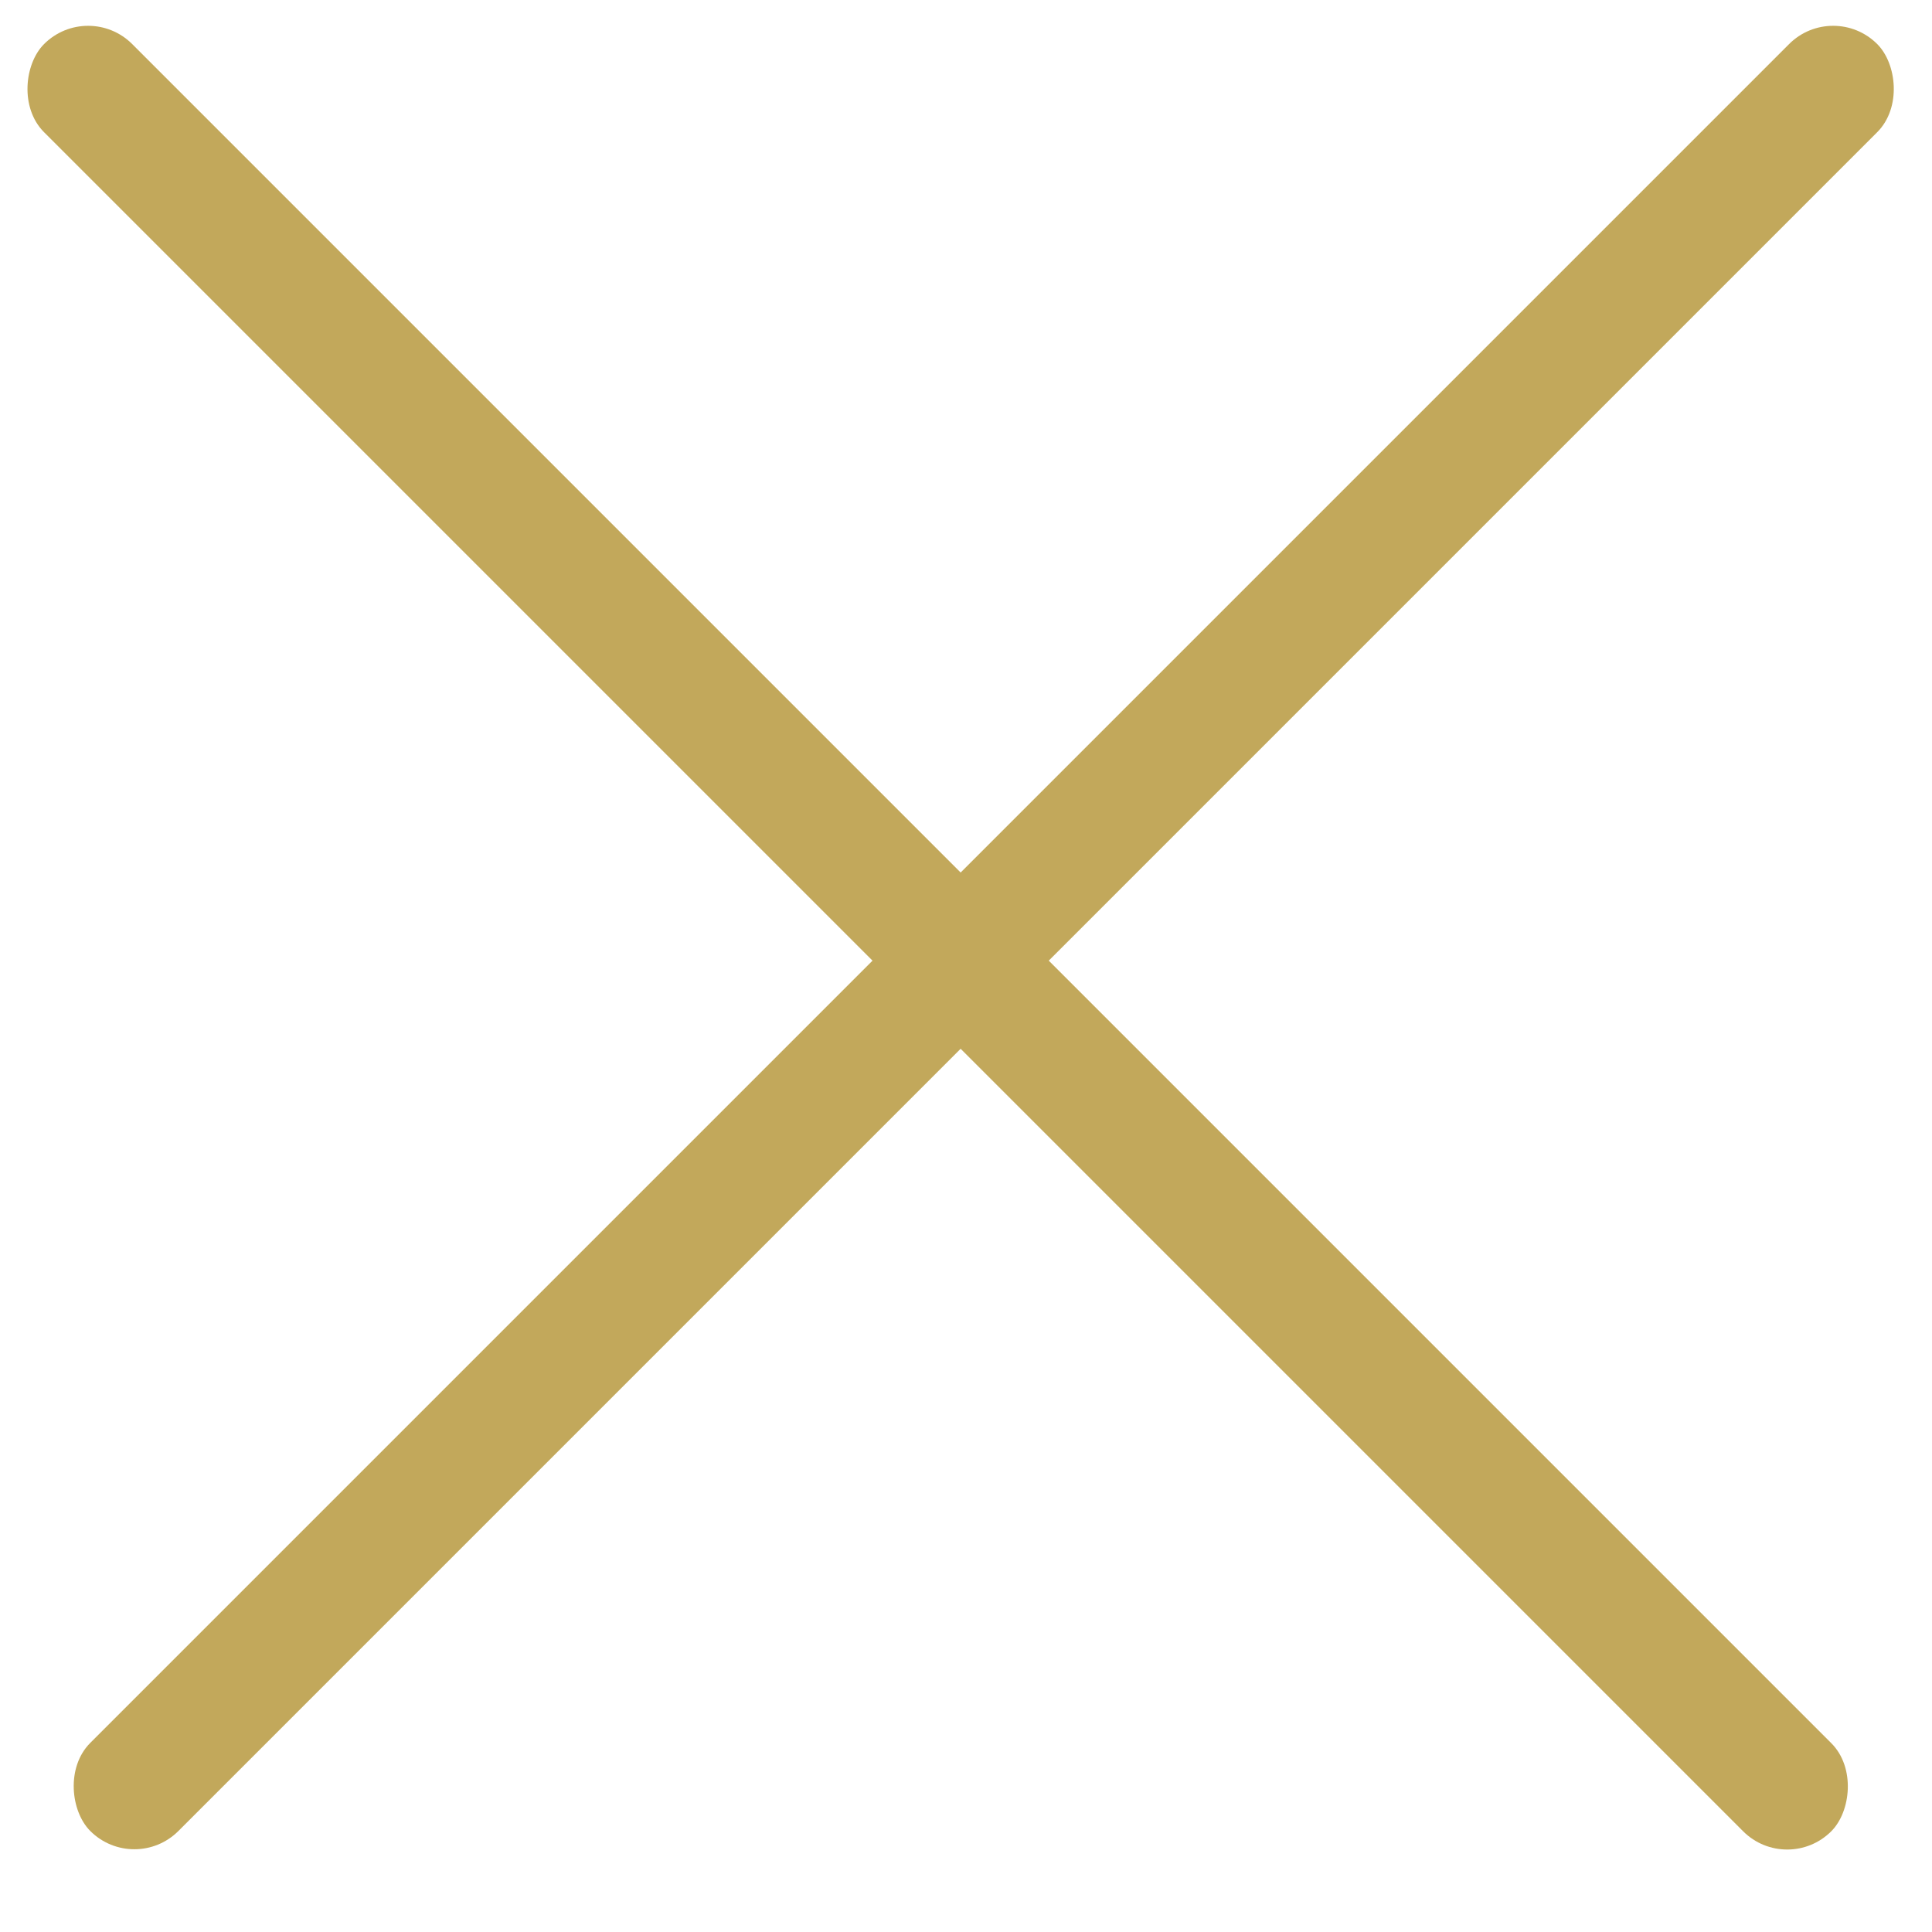
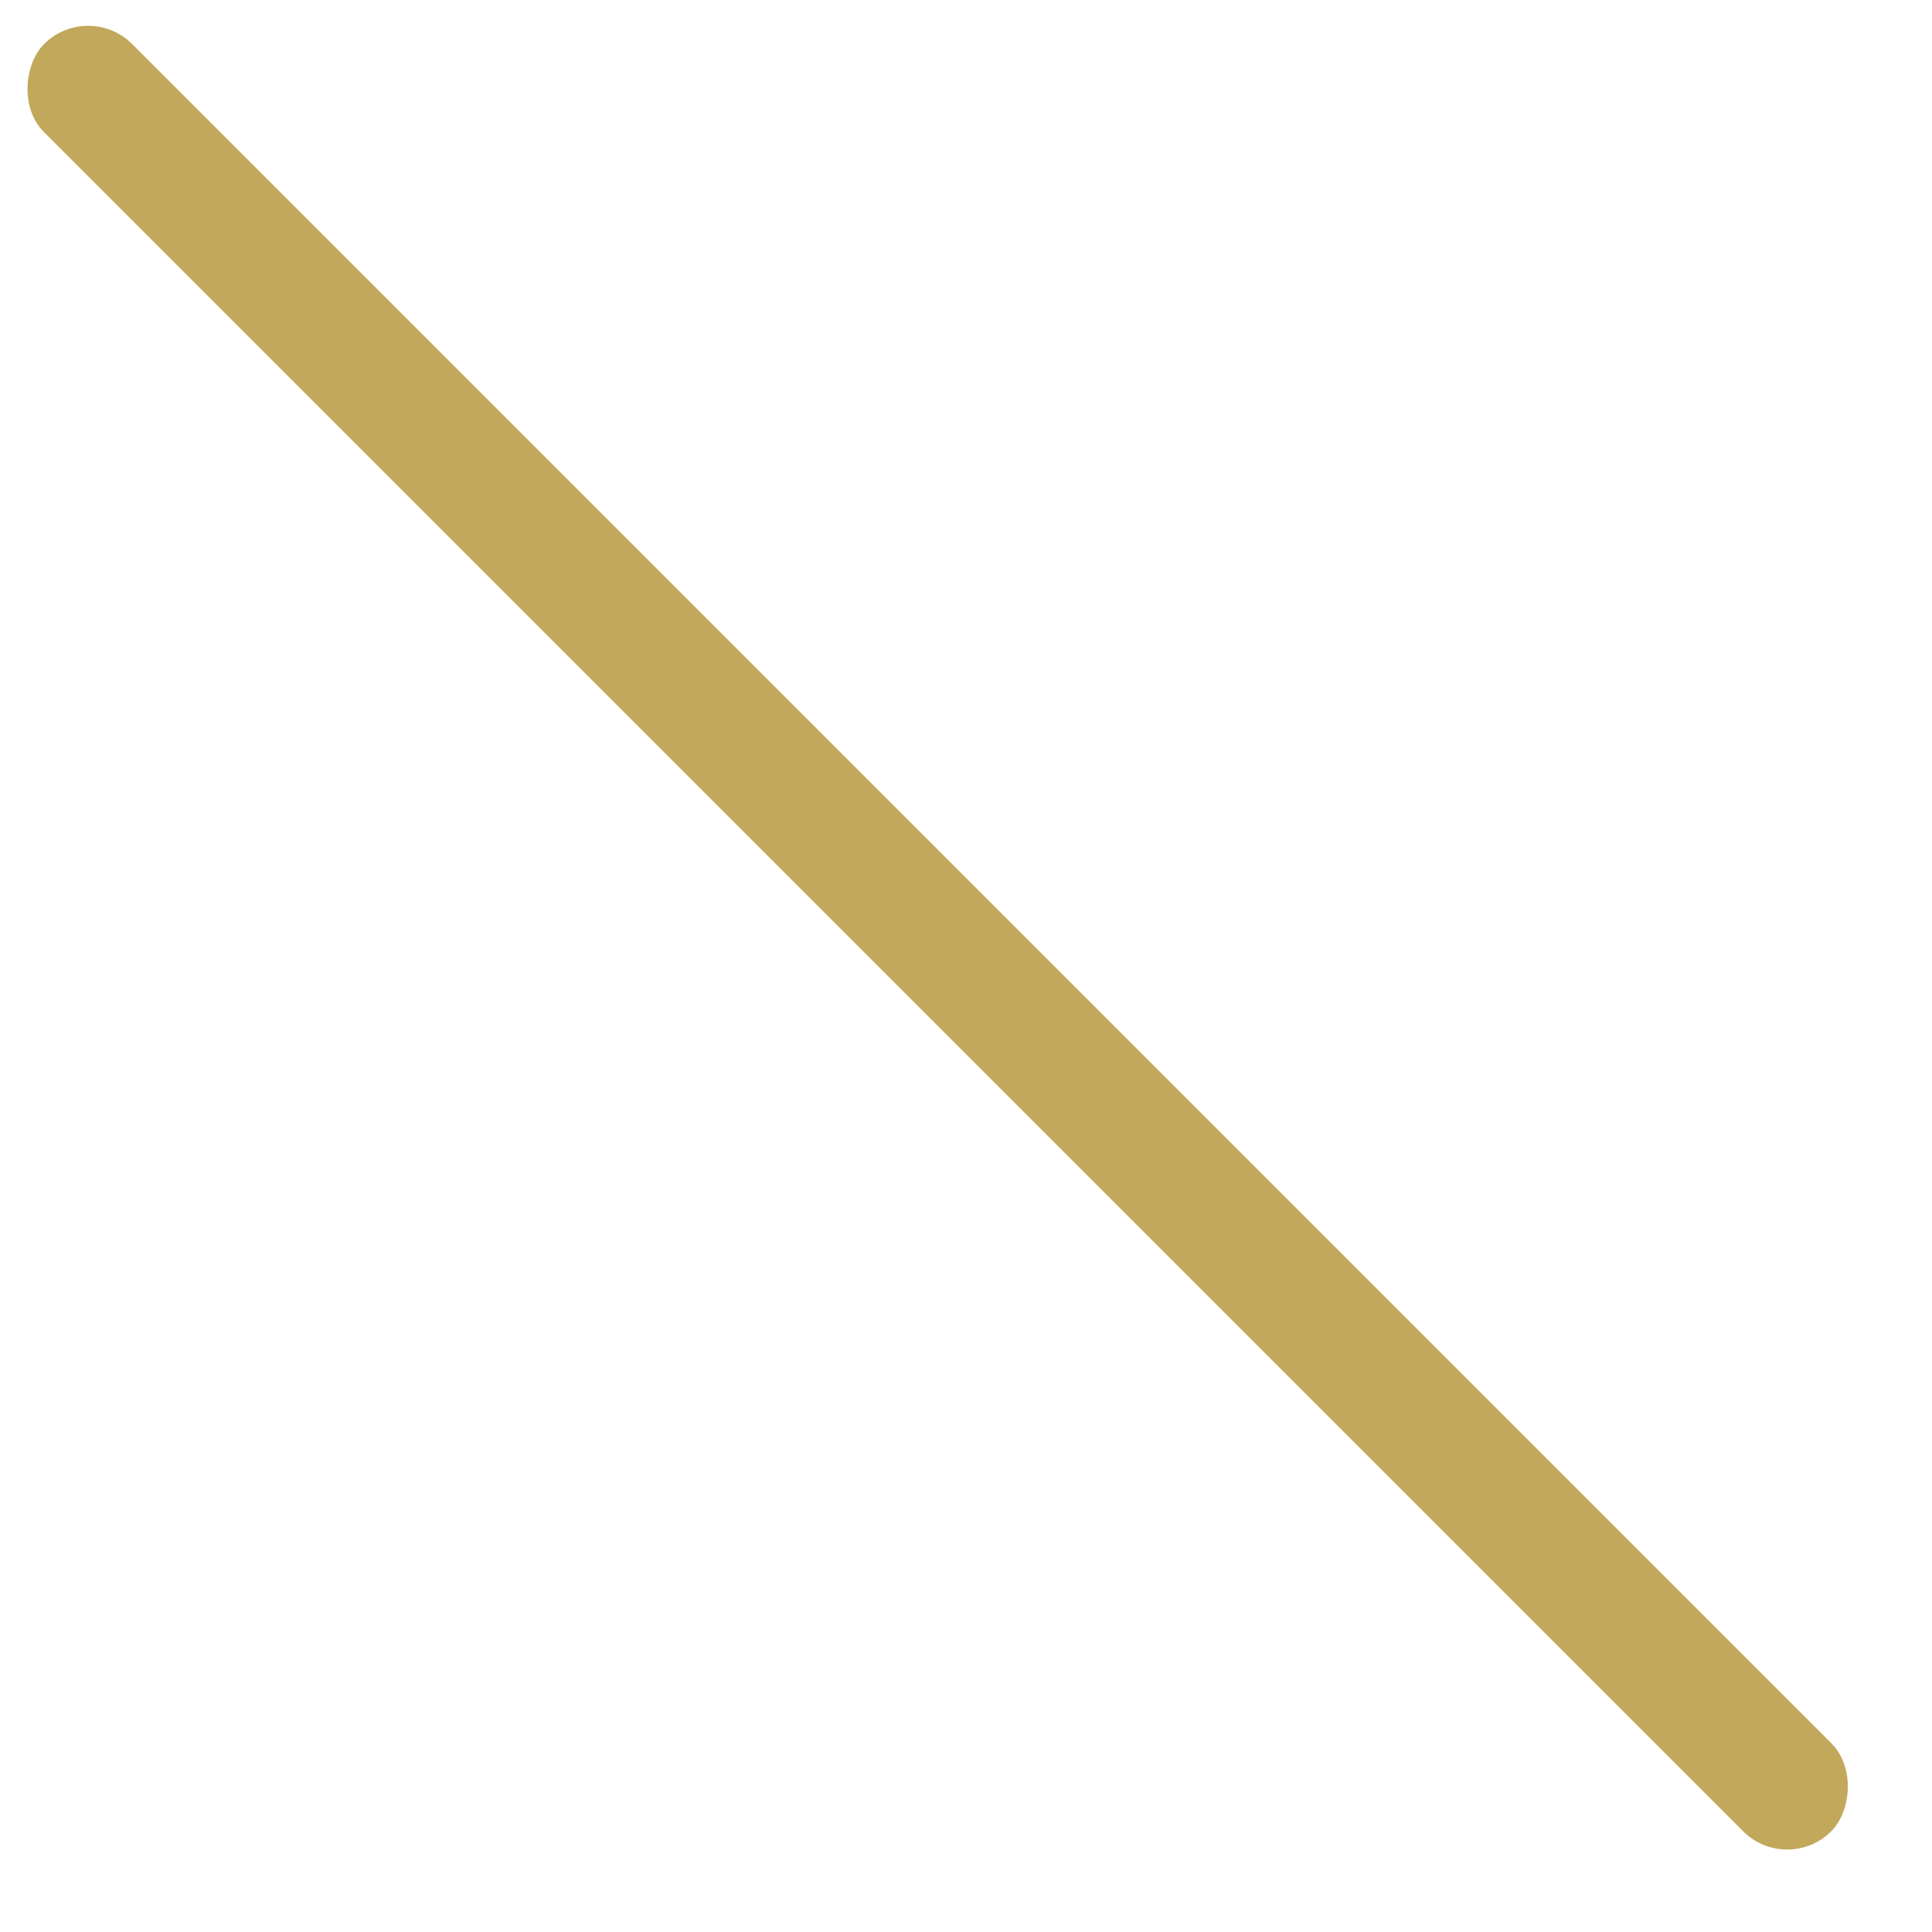
<svg xmlns="http://www.w3.org/2000/svg" width="31" height="31" viewBox="0 0 31 31" fill="none">
  <rect x="1.414" width="40.555" height="2" rx="1" transform="rotate(45 1.414 0)" fill="#C2A85B" />
-   <rect width="40.555" height="2" rx="1" transform="matrix(-0.707 0.707 0.707 0.707 29.414 0)" fill="#C2A85B" />
</svg>